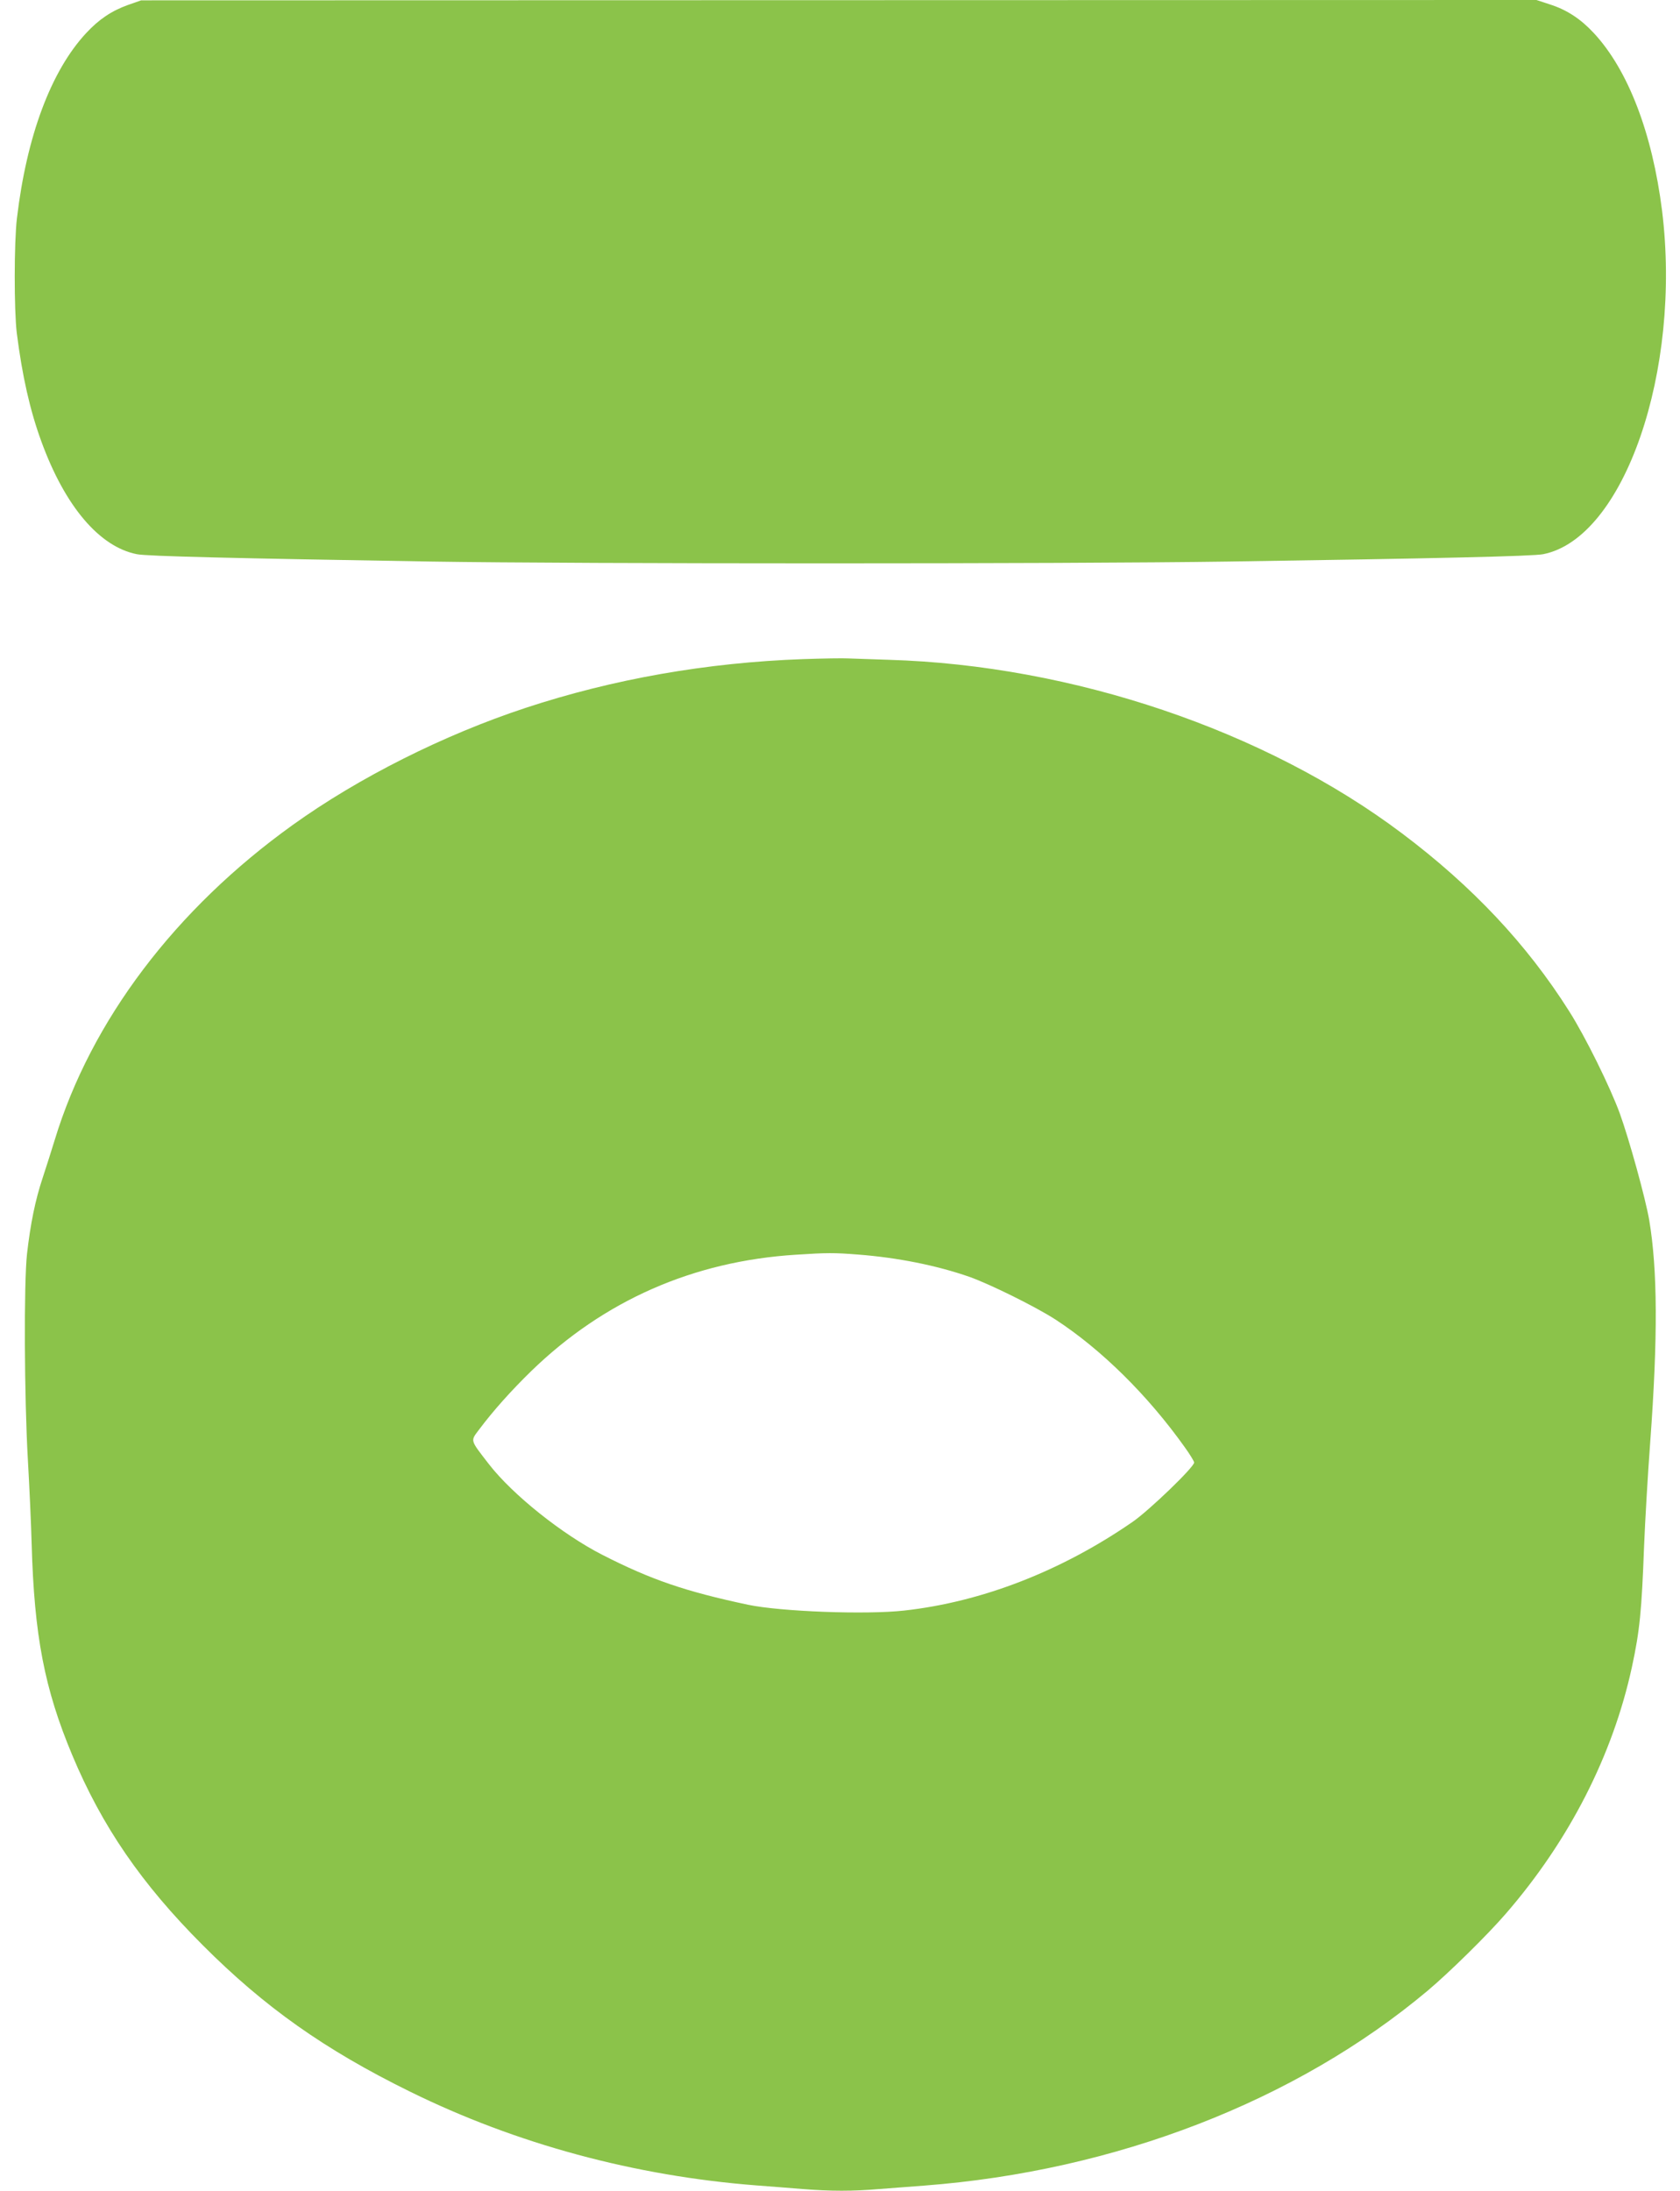
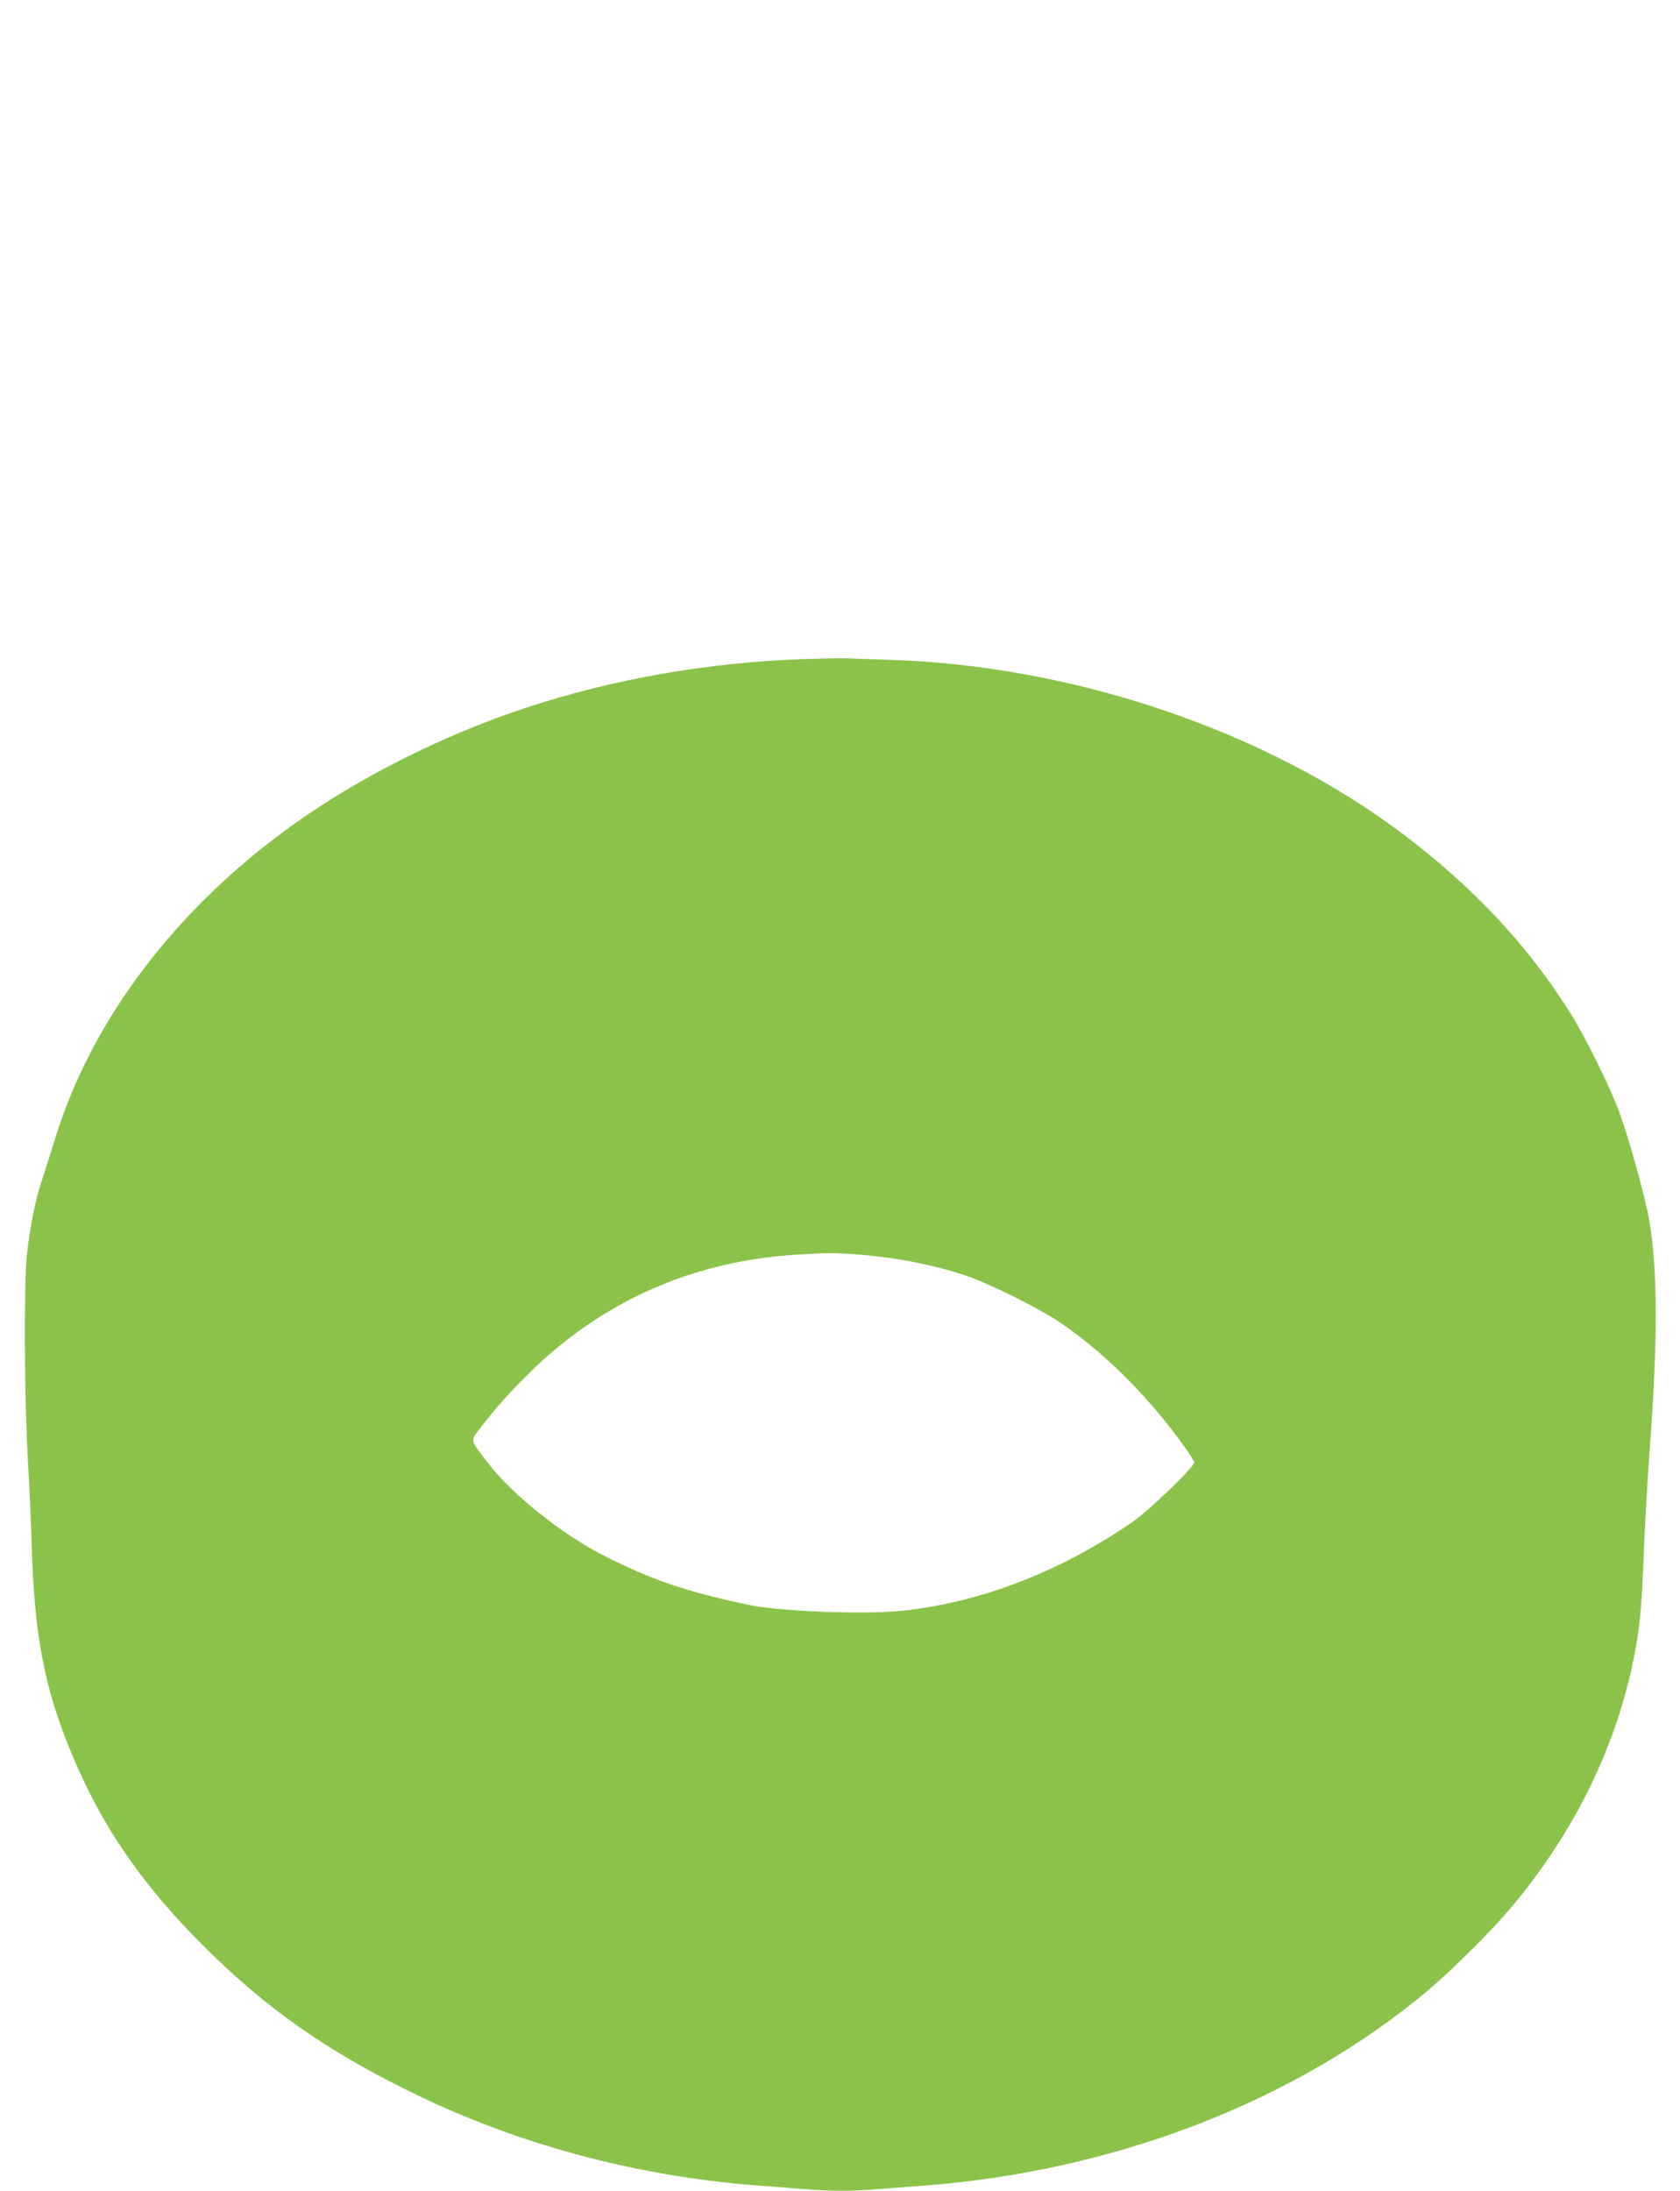
<svg xmlns="http://www.w3.org/2000/svg" version="1.0" width="982pt" height="1280pt" viewBox="0 0 982 1280" preserveAspectRatio="xMidYMid meet">
  <g transform="translate(0,1280) scale(0.1,-0.1)" fill="#8bc34a" stroke="none">
-     <path d="M748 12771 c-95 -34 -170 -84 -245 -165 -205 -221 -347 -601 -404 -1081 -17 -140 -17 -539 -1 -670 32 -252 77 -452 144 -635 138 -378 339 -615 558 -658 57 -12 569 -24 1720 -43 871 -14 3712 -14 4660 0 1214 18 1782 31 1840 43 473 93 811 1071 695 2008 -57 452 -198 821 -399 1037 -76 82 -158 136 -256 167 l-79 26 -4078 -1 -4078 -1 -77 -27z" />
    <path d="M4695 8949 c-563 -20 -1110 -116 -1623 -285 -479 -158 -975 -407 -1361 -684 -685 -491 -1179 -1143 -1391 -1840 -18 -58 -49 -157 -70 -220 -44 -131 -72 -271 -92 -445 -19 -170 -16 -843 5 -1205 9 -157 19 -377 22 -490 15 -537 75 -847 237 -1234 174 -416 405 -753 763 -1111 361 -362 714 -611 1210 -855 623 -307 1316 -494 2030 -549 77 -6 198 -15 268 -21 160 -13 296 -13 445 0 64 5 182 14 262 20 1120 85 2176 494 2945 1139 125 105 350 326 457 450 371 428 625 926 737 1441 46 213 57 329 71 705 6 149 22 423 36 610 45 611 43 1006 -6 1297 -22 127 -116 468 -172 623 -56 153 -200 446 -296 597 -247 391 -566 730 -977 1039 -799 601 -1925 982 -3000 1014 -99 3 -205 7 -235 8 -30 2 -149 0 -265 -4z m321 -3479 c231 -18 457 -63 650 -130 121 -43 388 -175 504 -250 267 -174 538 -441 754 -744 31 -43 56 -84 56 -91 0 -27 -264 -281 -360 -347 -417 -288 -882 -468 -1335 -518 -223 -25 -723 -6 -913 34 -367 78 -566 146 -852 292 -233 119 -523 350 -662 529 -112 145 -109 134 -58 202 84 112 189 229 306 343 425 412 946 641 1545 679 184 12 224 12 365 1z" />
  </g>
</svg>